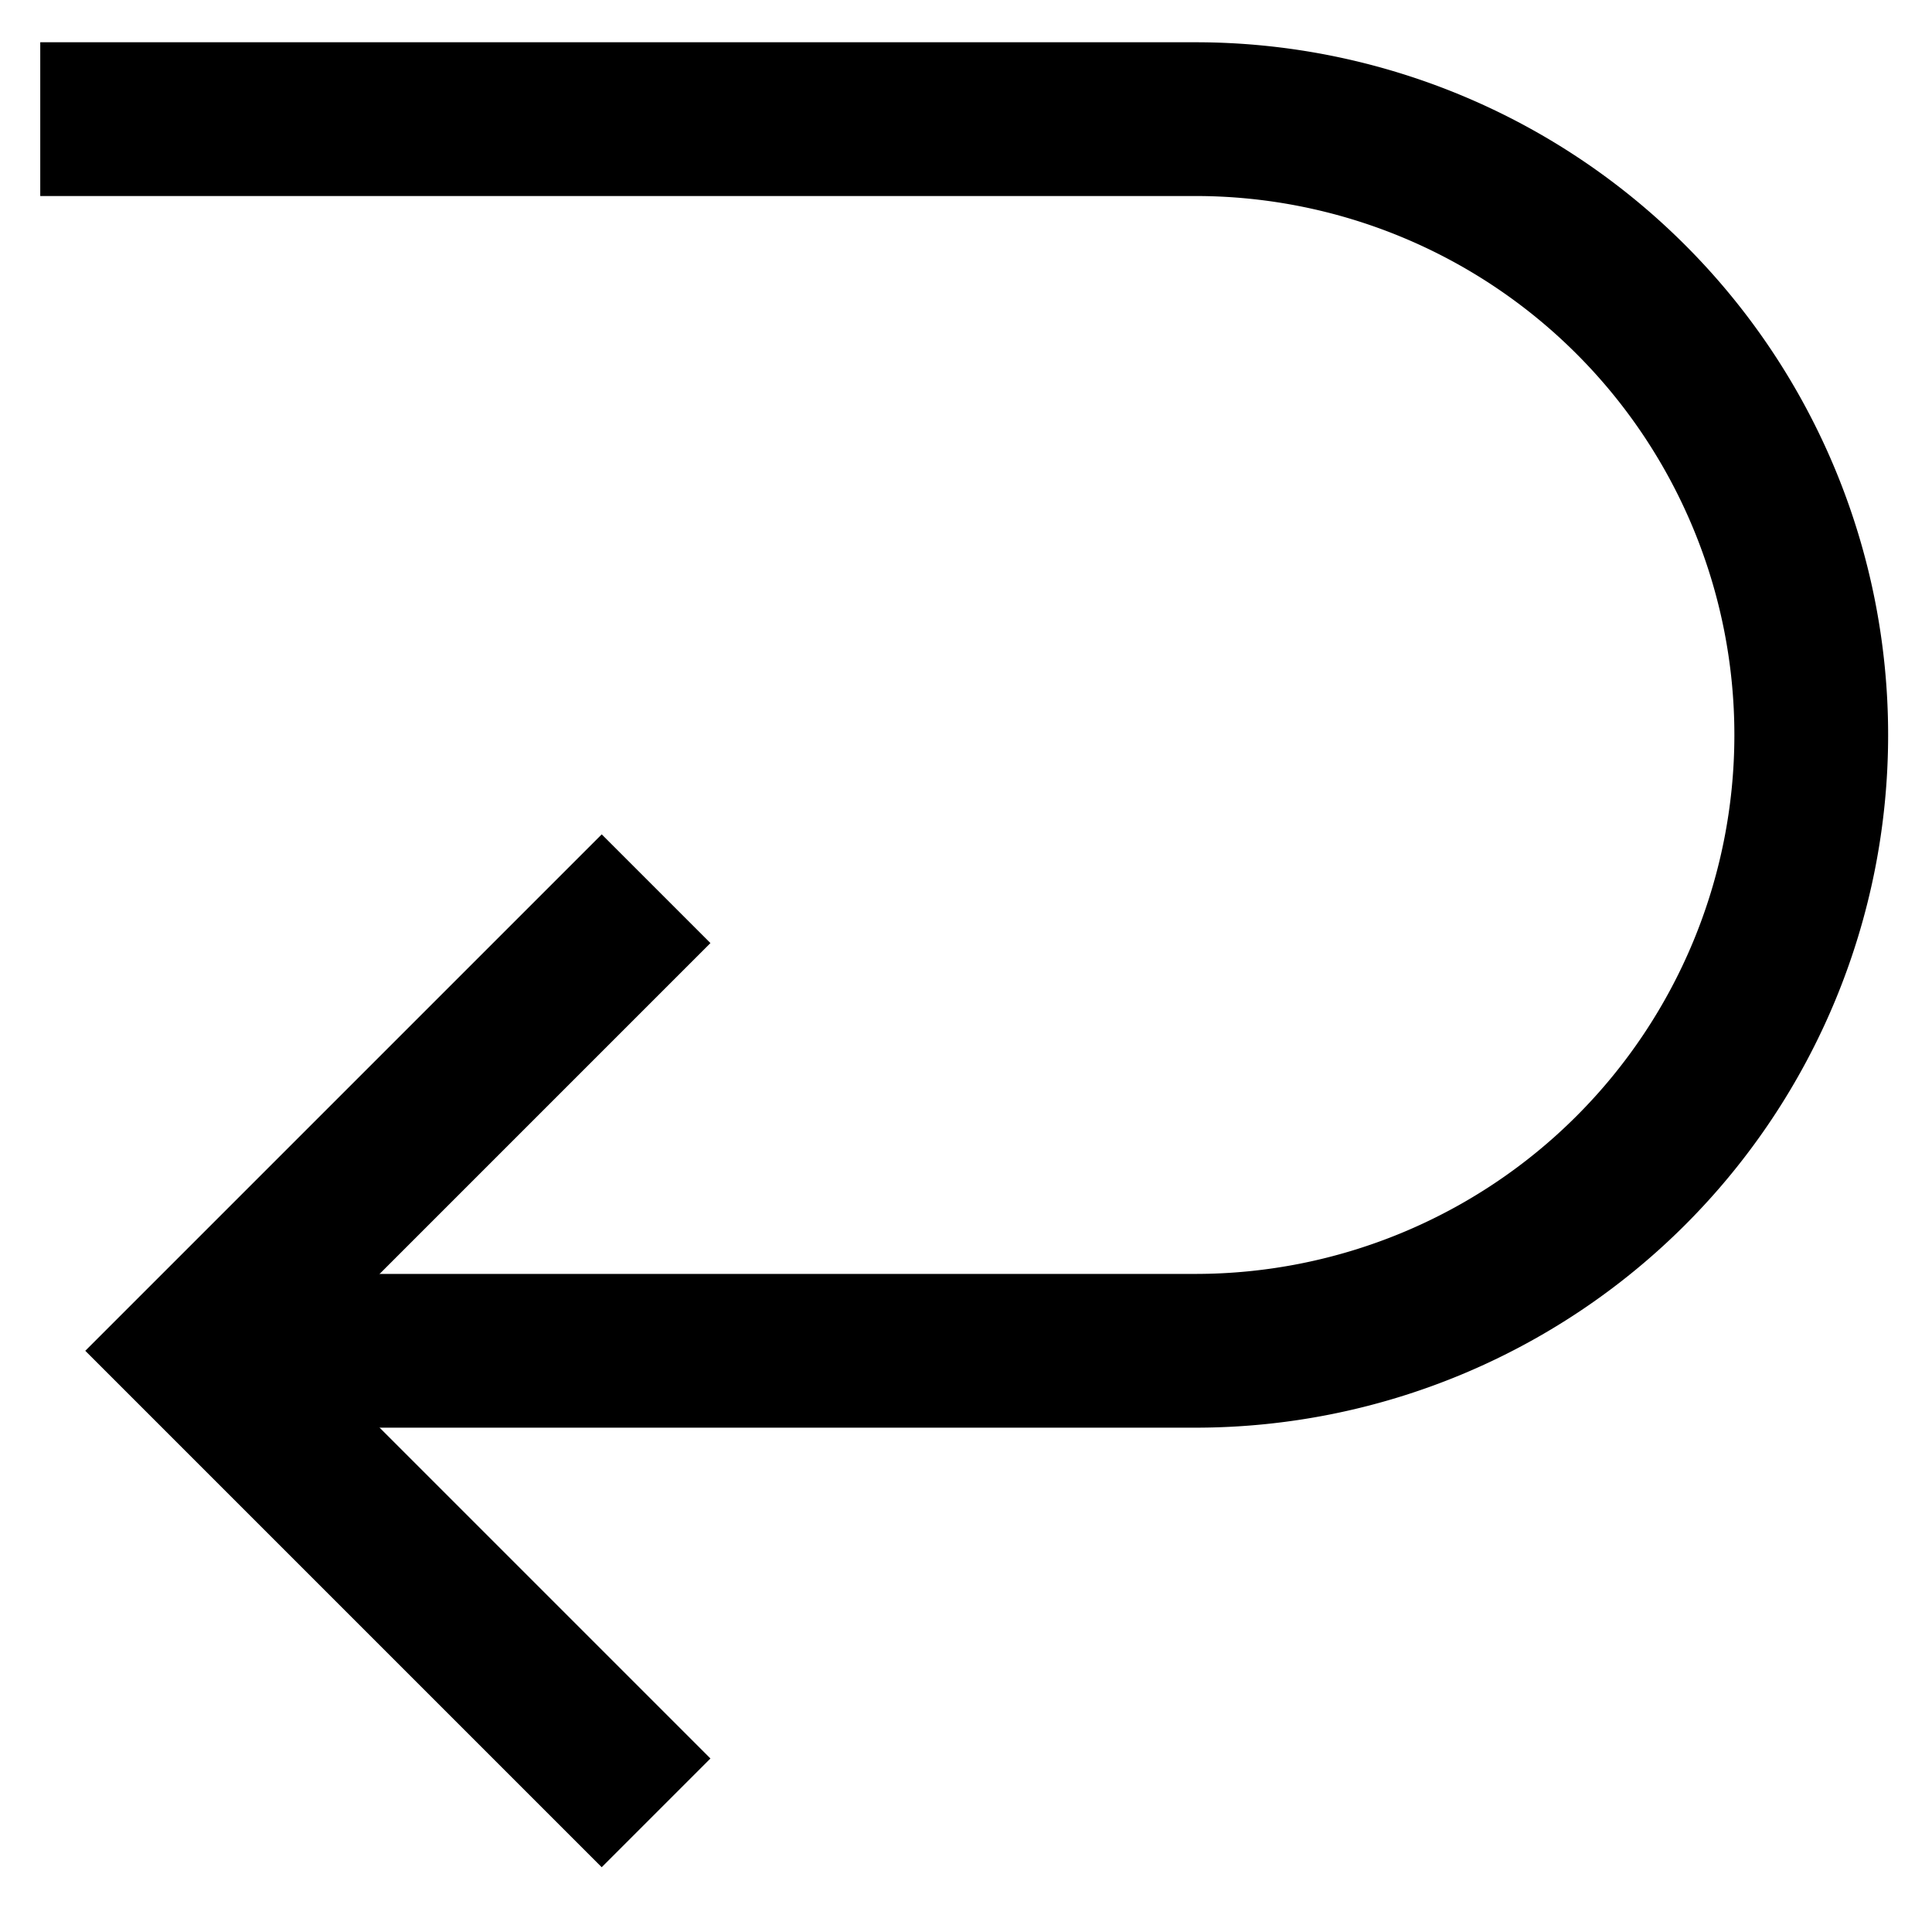
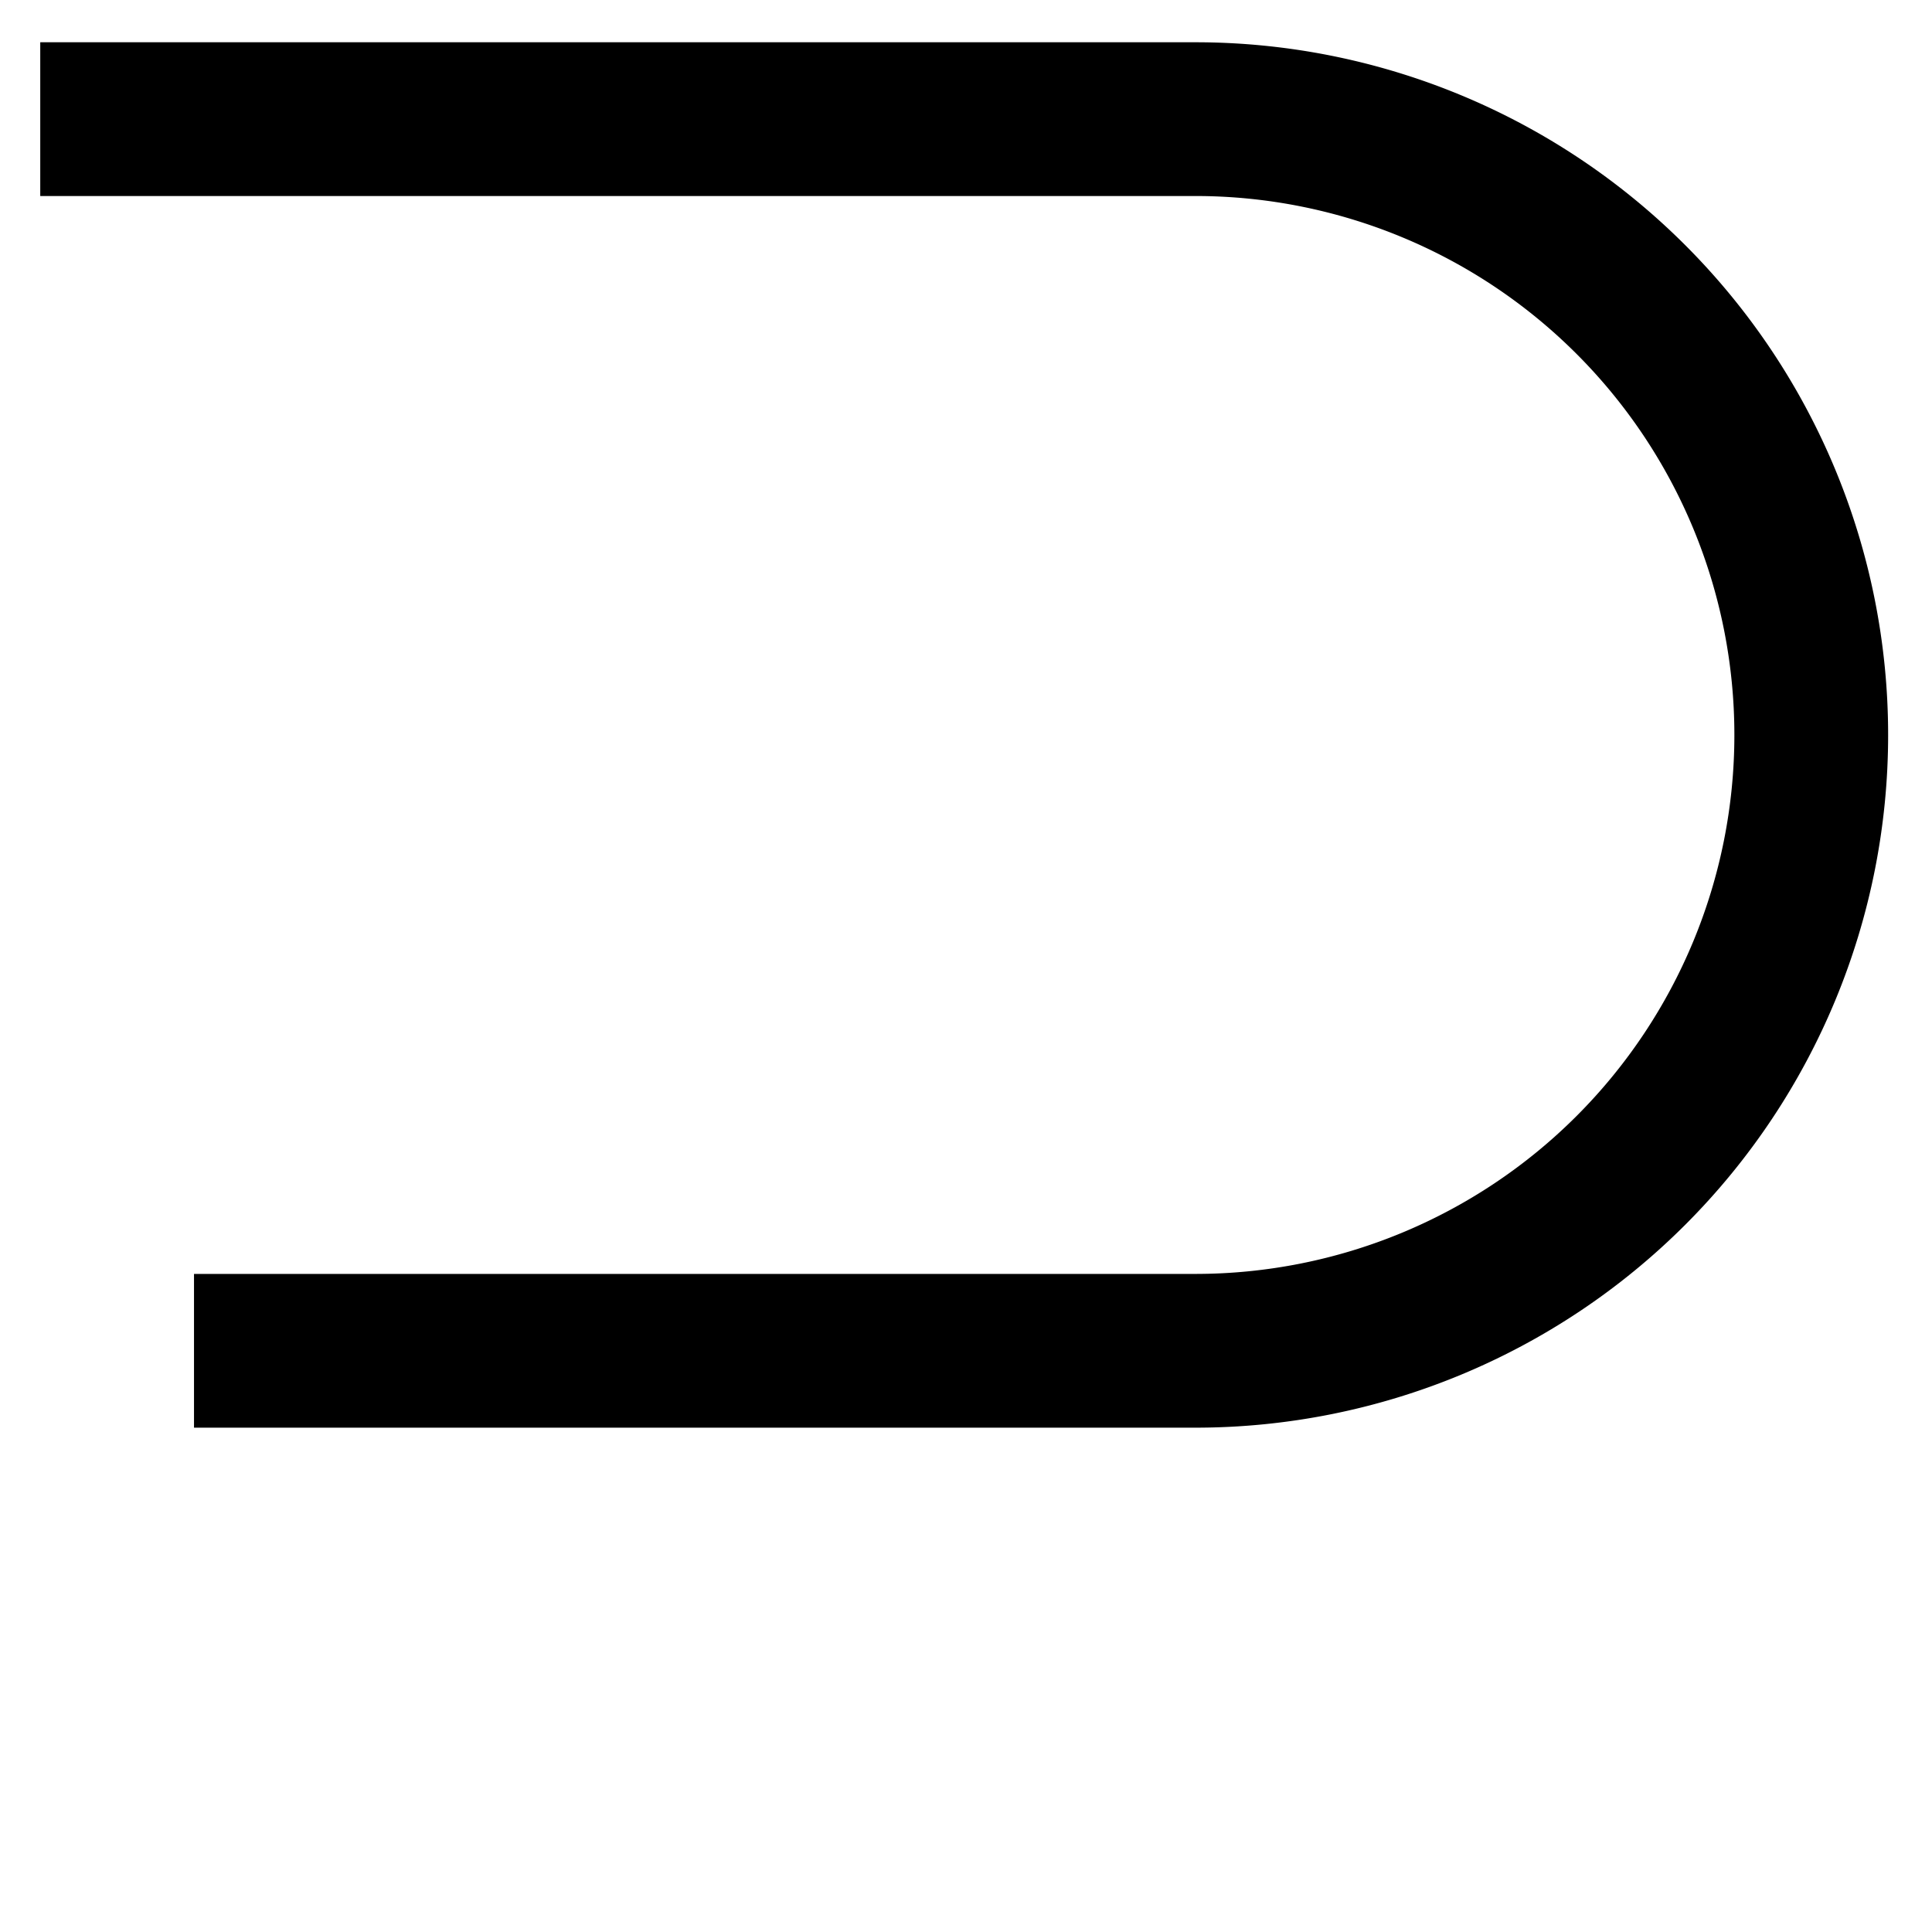
<svg xmlns="http://www.w3.org/2000/svg" id="Layer_1" data-name="Layer 1" viewBox="0 0 24 24">
  <defs>
    <style>.cls-1{fill:none;stroke:#000;stroke-miterlimit:10;stroke-width:1.91px;}</style>
  </defs>
  <path class="cls-1" d="M2.41,16.78H14.85A7.65,7.65,0,0,0,22.5,9.13h0a7.65,7.65,0,0,0-7.65-7.65H.5" />
-   <polyline class="cls-1" points="8.15 22.52 2.41 16.78 8.15 11.04" />
</svg>